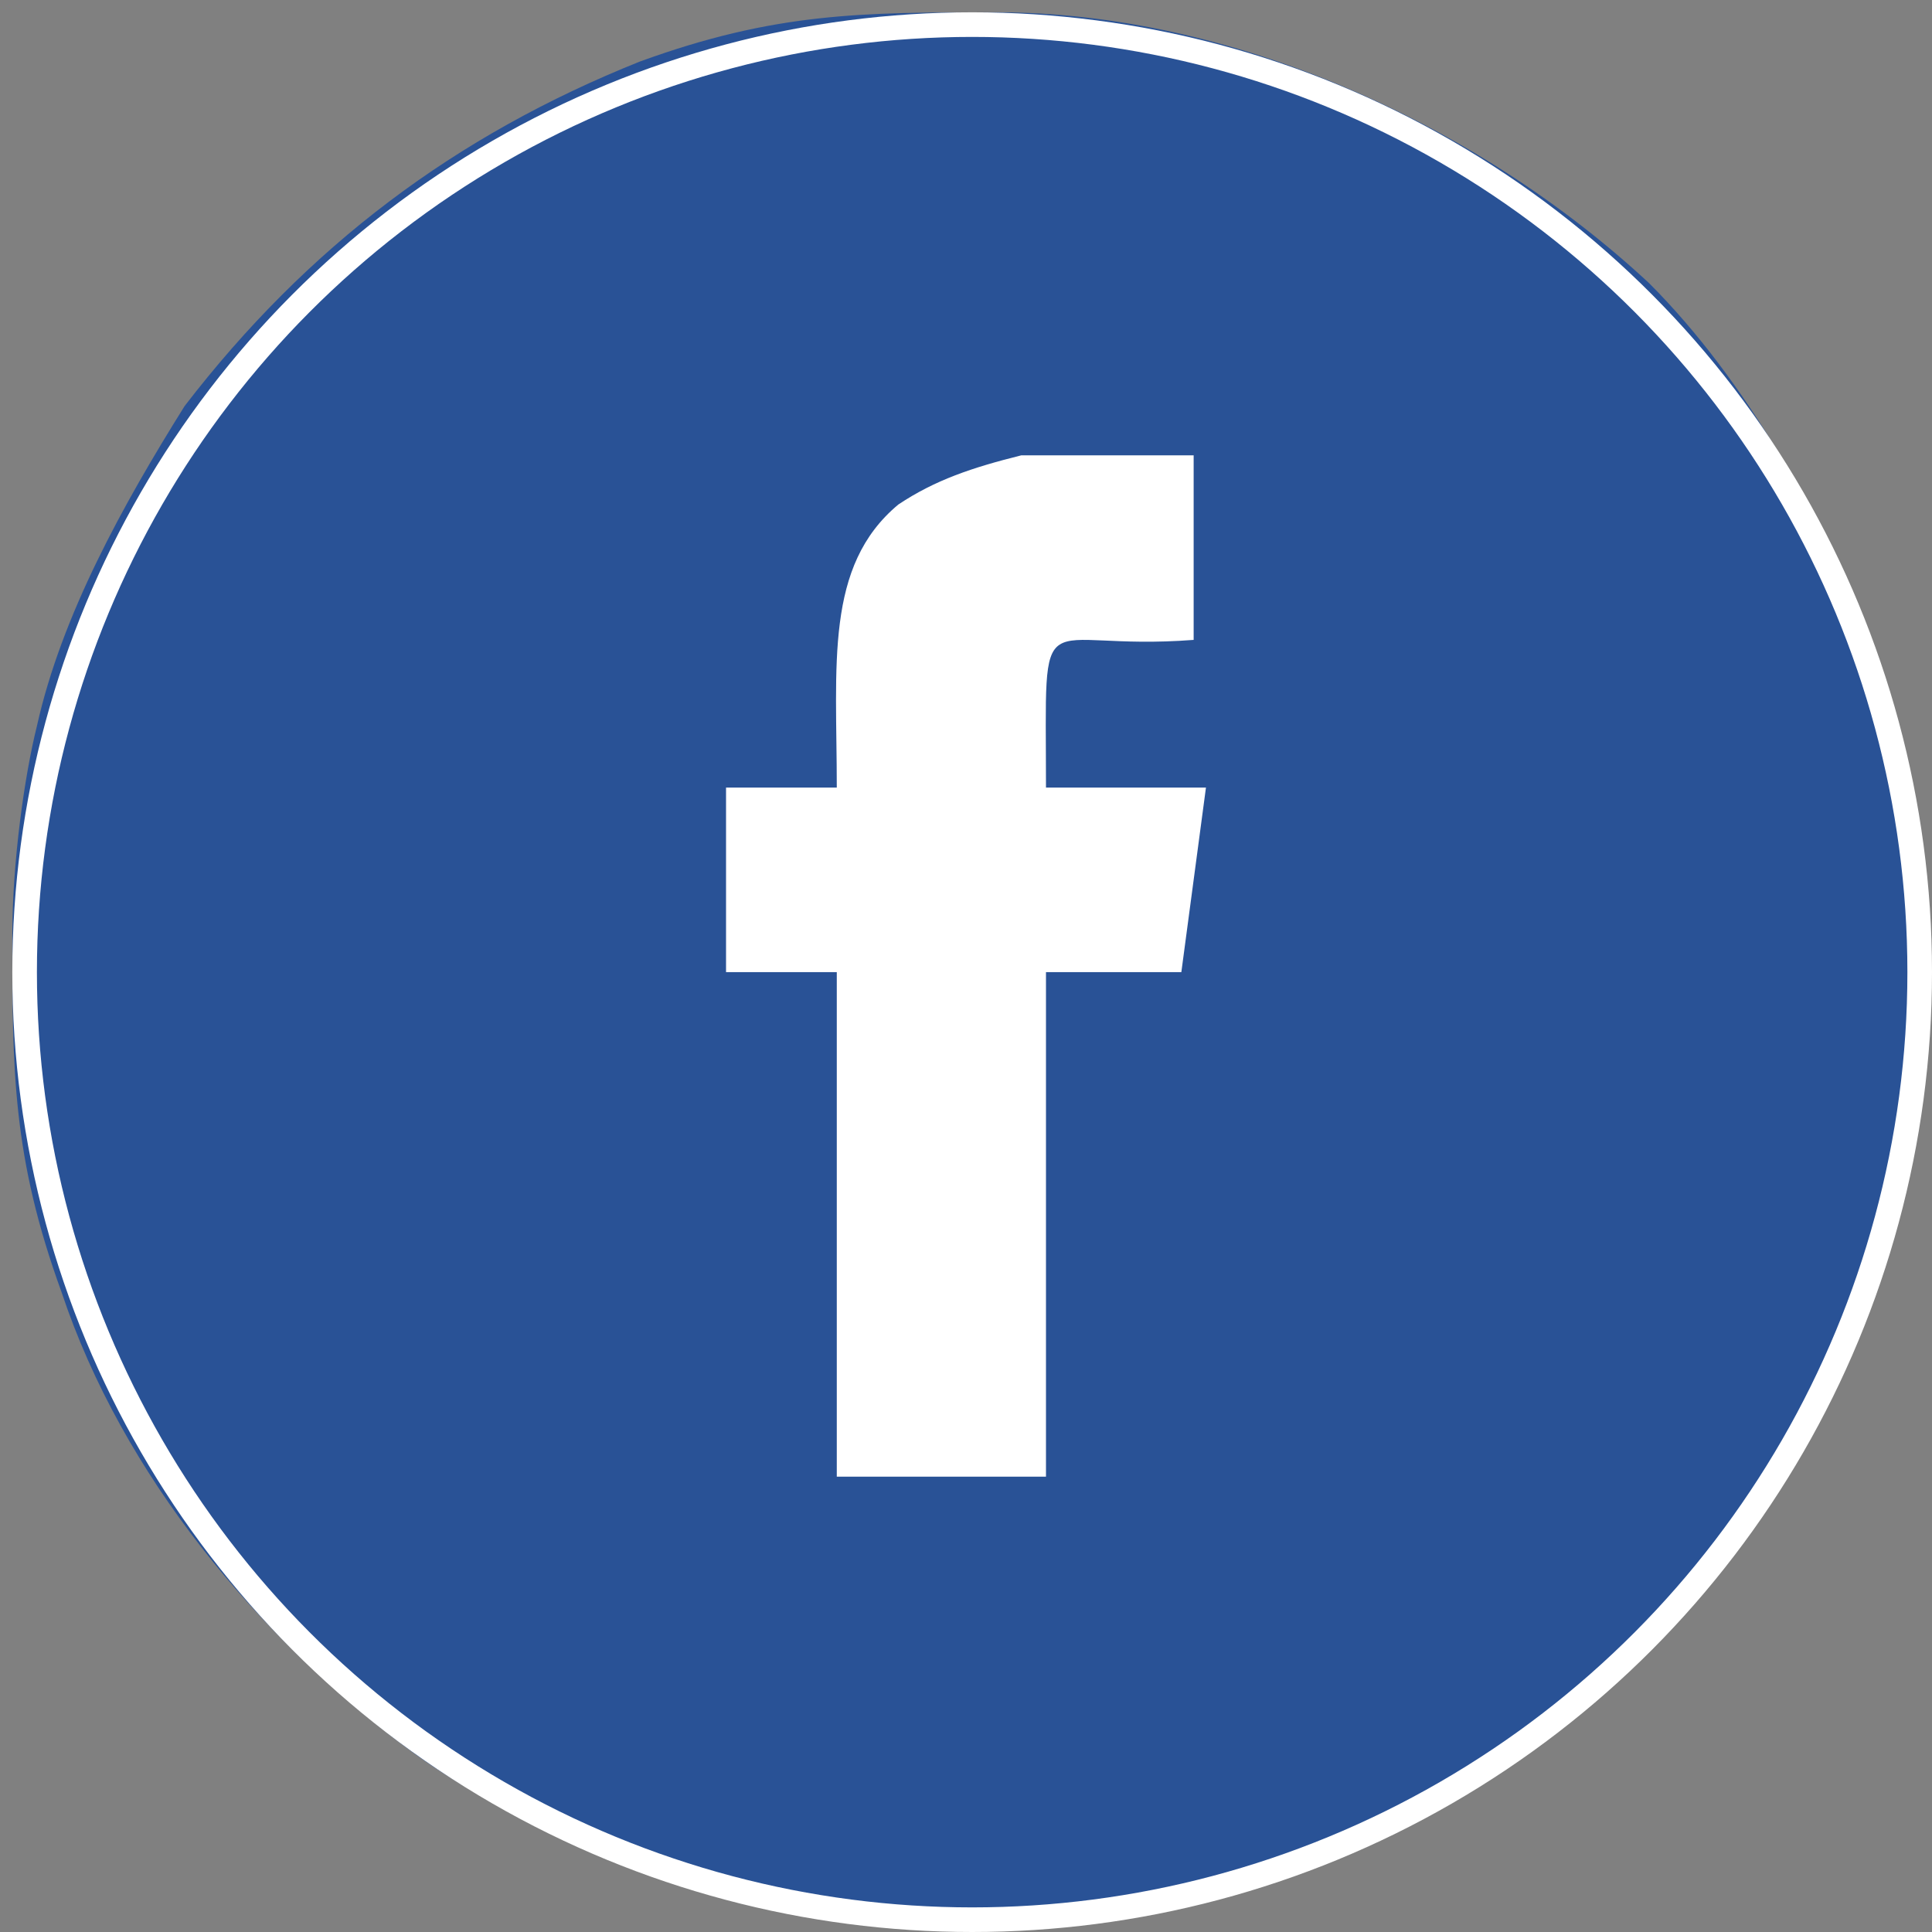
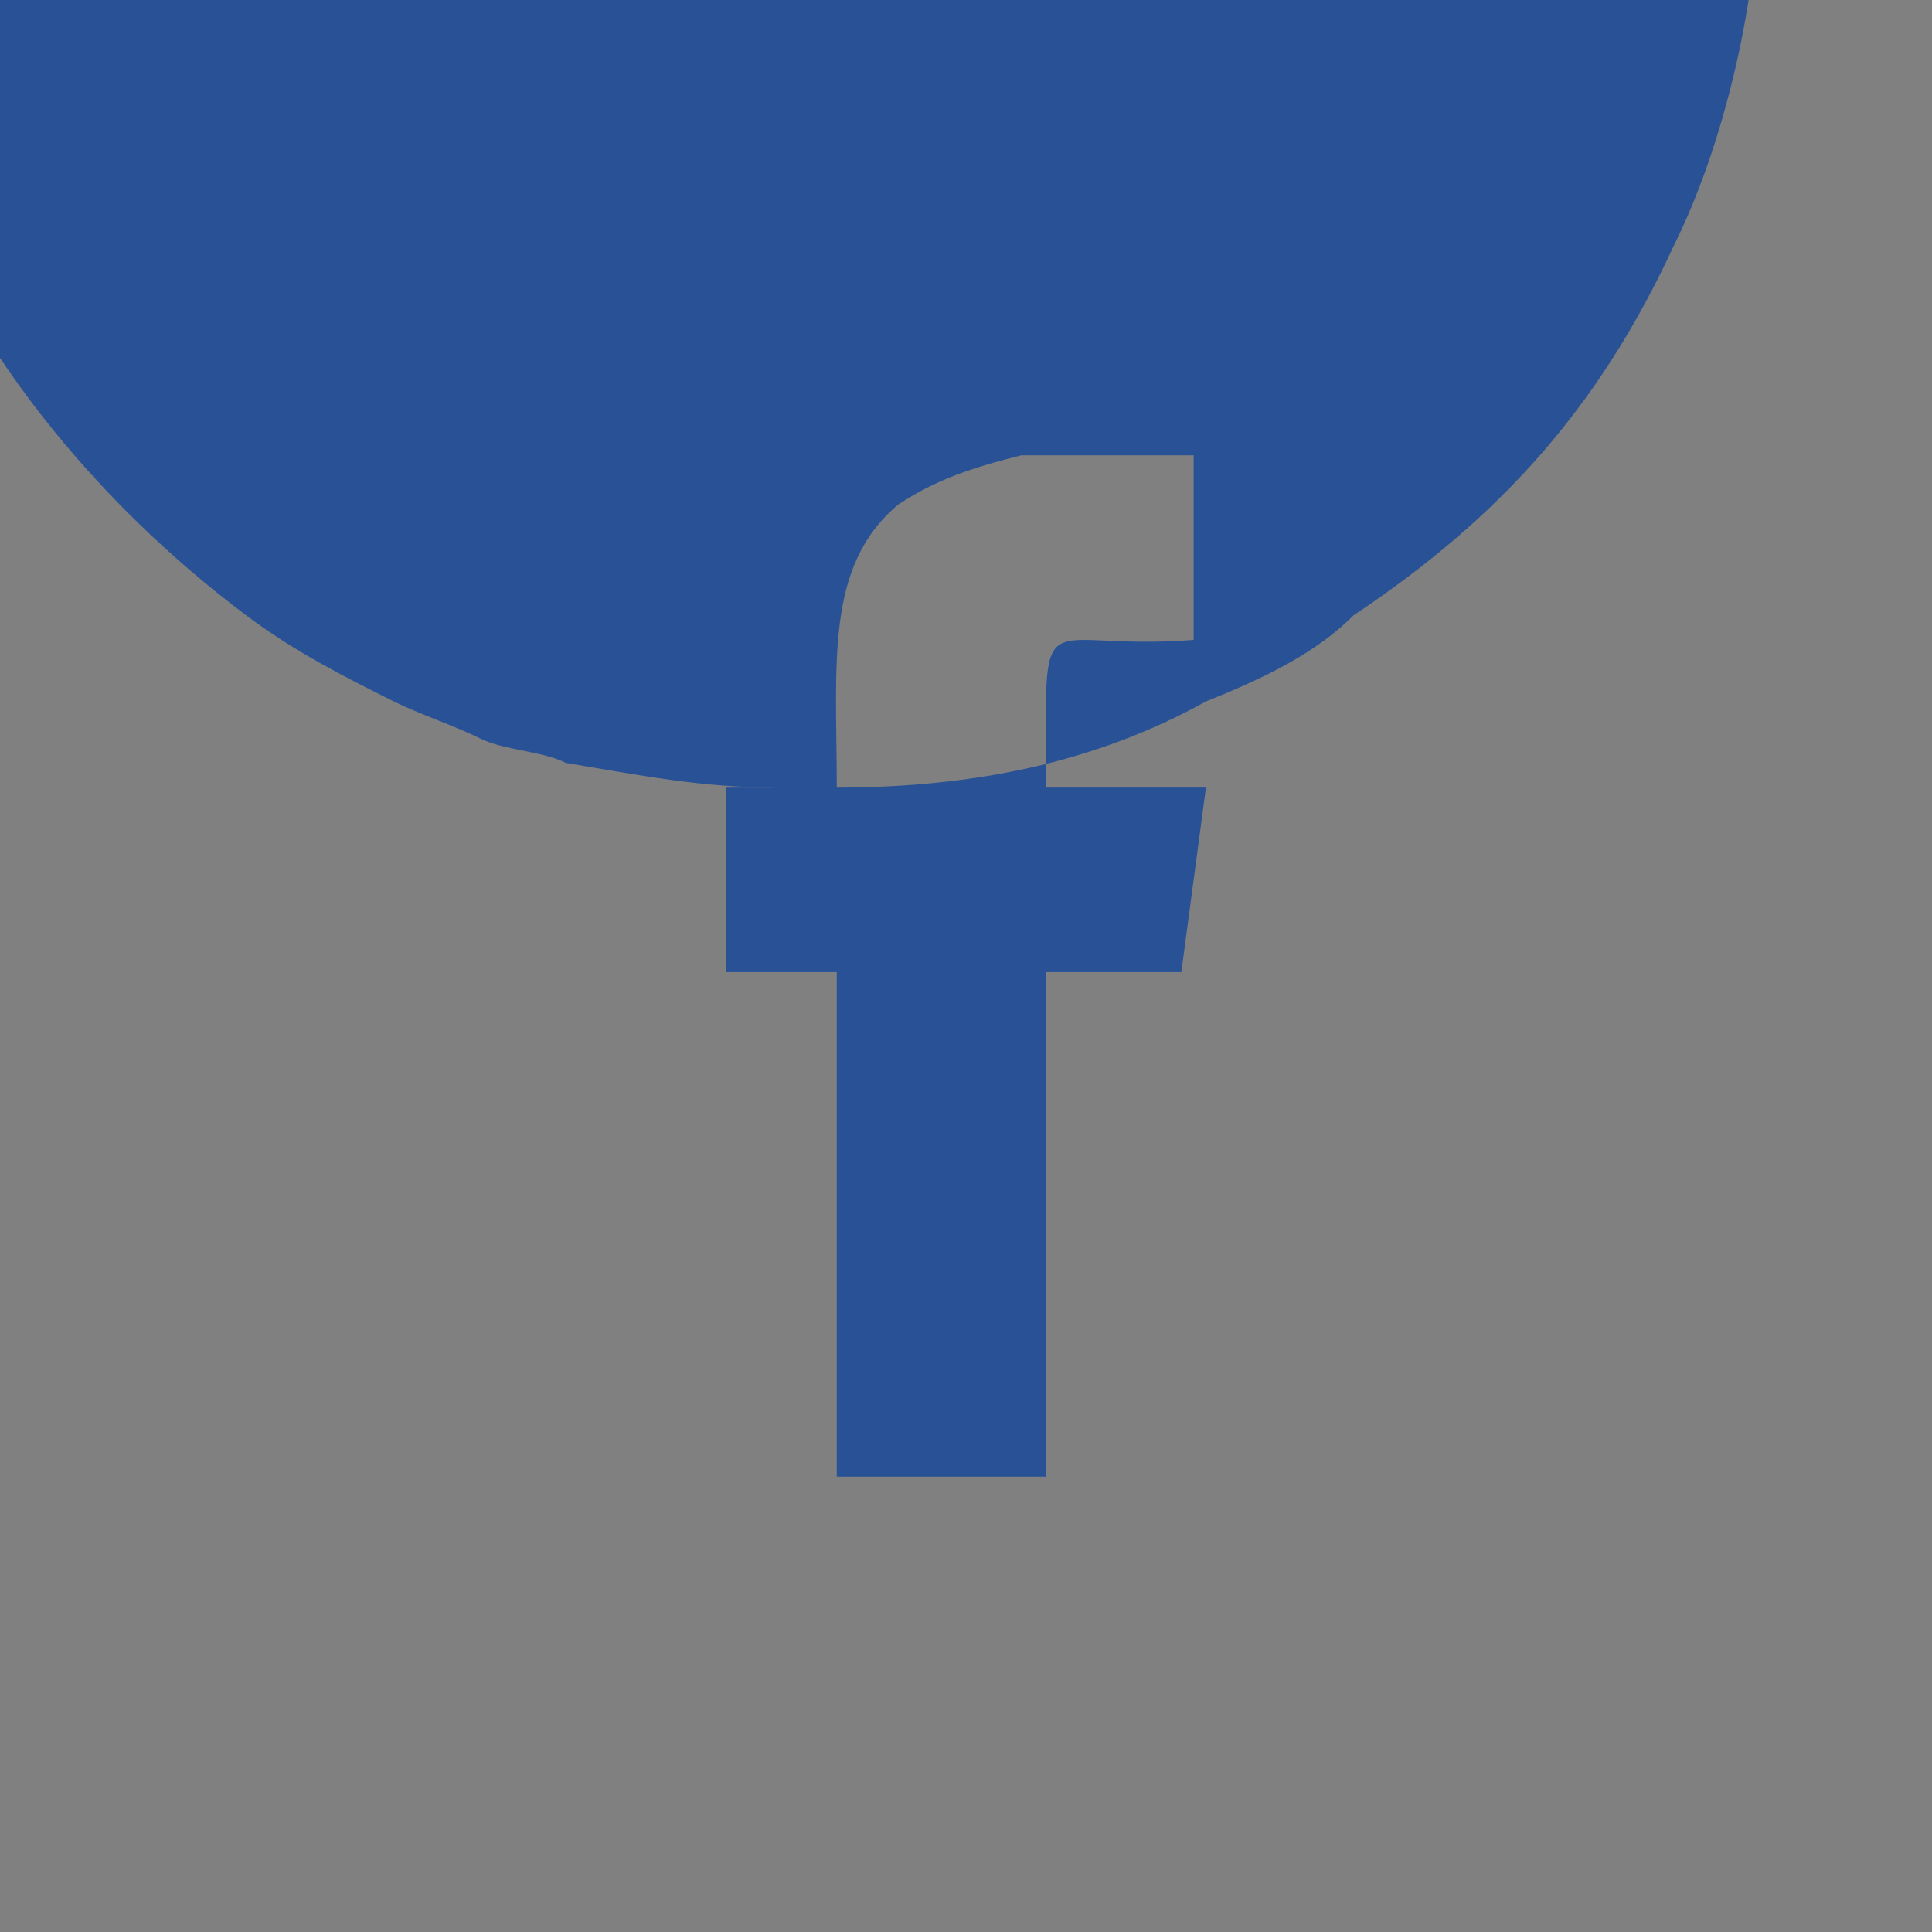
<svg xmlns="http://www.w3.org/2000/svg" xml:space="preserve" width="35px" height="35px" version="1.1" shape-rendering="geometricPrecision" text-rendering="geometricPrecision" image-rendering="optimizeQuality" fill-rule="evenodd" clip-rule="evenodd" viewBox="0 0 1570 1570">
  <rect x="0" y="0" width="1570" height="1570" fill="#808080" stroke="none" />
  <g id="Layer_x0020_1">
-     <circle fill="white" cx="790" cy="790" r="760" />
-     <path fill="#295296" d="M680 640c0,-100 -10,-180 50,-230 30,-20 60,-30 100,-40 40,0 100,0 140,0l0 150c-130,10 -120,-40 -120,120l130 0 -20 150 -110 0 0 410 -170 0 0 -410 -90 0 0 -150 90 0zm130 920l-50 0c-60,0 -110,-10 -170,-20 -20,-10 -50,-10 -70,-20 -20,-10 -50,-20 -70,-30 -40,-20 -80,-40 -120,-70 -120,-90 -230,-220 -280,-370 -40,-110 -40,-180 -40,-290 0,-60 10,-130 20,-170 20,-90 70,-180 120,-260 100,-130 220,-220 370,-280 110,-40 180,-40 290,-40 190,0 390,90 530,220 80,80 140,190 180,290 40,110 40,180 40,290 0,110 -30,230 -70,310 -60,130 -140,220 -260,300 -30,30 -70,50 -120,70 -90,50 -190,70 -300,70z" />
-     <circle fill="none" stroke="white" stroke-width="20" stroke-linecap="round" stroke-linejoin="round" stroke-miterlimit="2.613" cx="790" cy="790" r="770" />
+     <path fill="#295296" d="M680 640c0,-100 -10,-180 50,-230 30,-20 60,-30 100,-40 40,0 100,0 140,0l0 150c-130,10 -120,-40 -120,120l130 0 -20 150 -110 0 0 410 -170 0 0 -410 -90 0 0 -150 90 0zl-50 0c-60,0 -110,-10 -170,-20 -20,-10 -50,-10 -70,-20 -20,-10 -50,-20 -70,-30 -40,-20 -80,-40 -120,-70 -120,-90 -230,-220 -280,-370 -40,-110 -40,-180 -40,-290 0,-60 10,-130 20,-170 20,-90 70,-180 120,-260 100,-130 220,-220 370,-280 110,-40 180,-40 290,-40 190,0 390,90 530,220 80,80 140,190 180,290 40,110 40,180 40,290 0,110 -30,230 -70,310 -60,130 -140,220 -260,300 -30,30 -70,50 -120,70 -90,50 -190,70 -300,70z" />
  </g>
</svg>